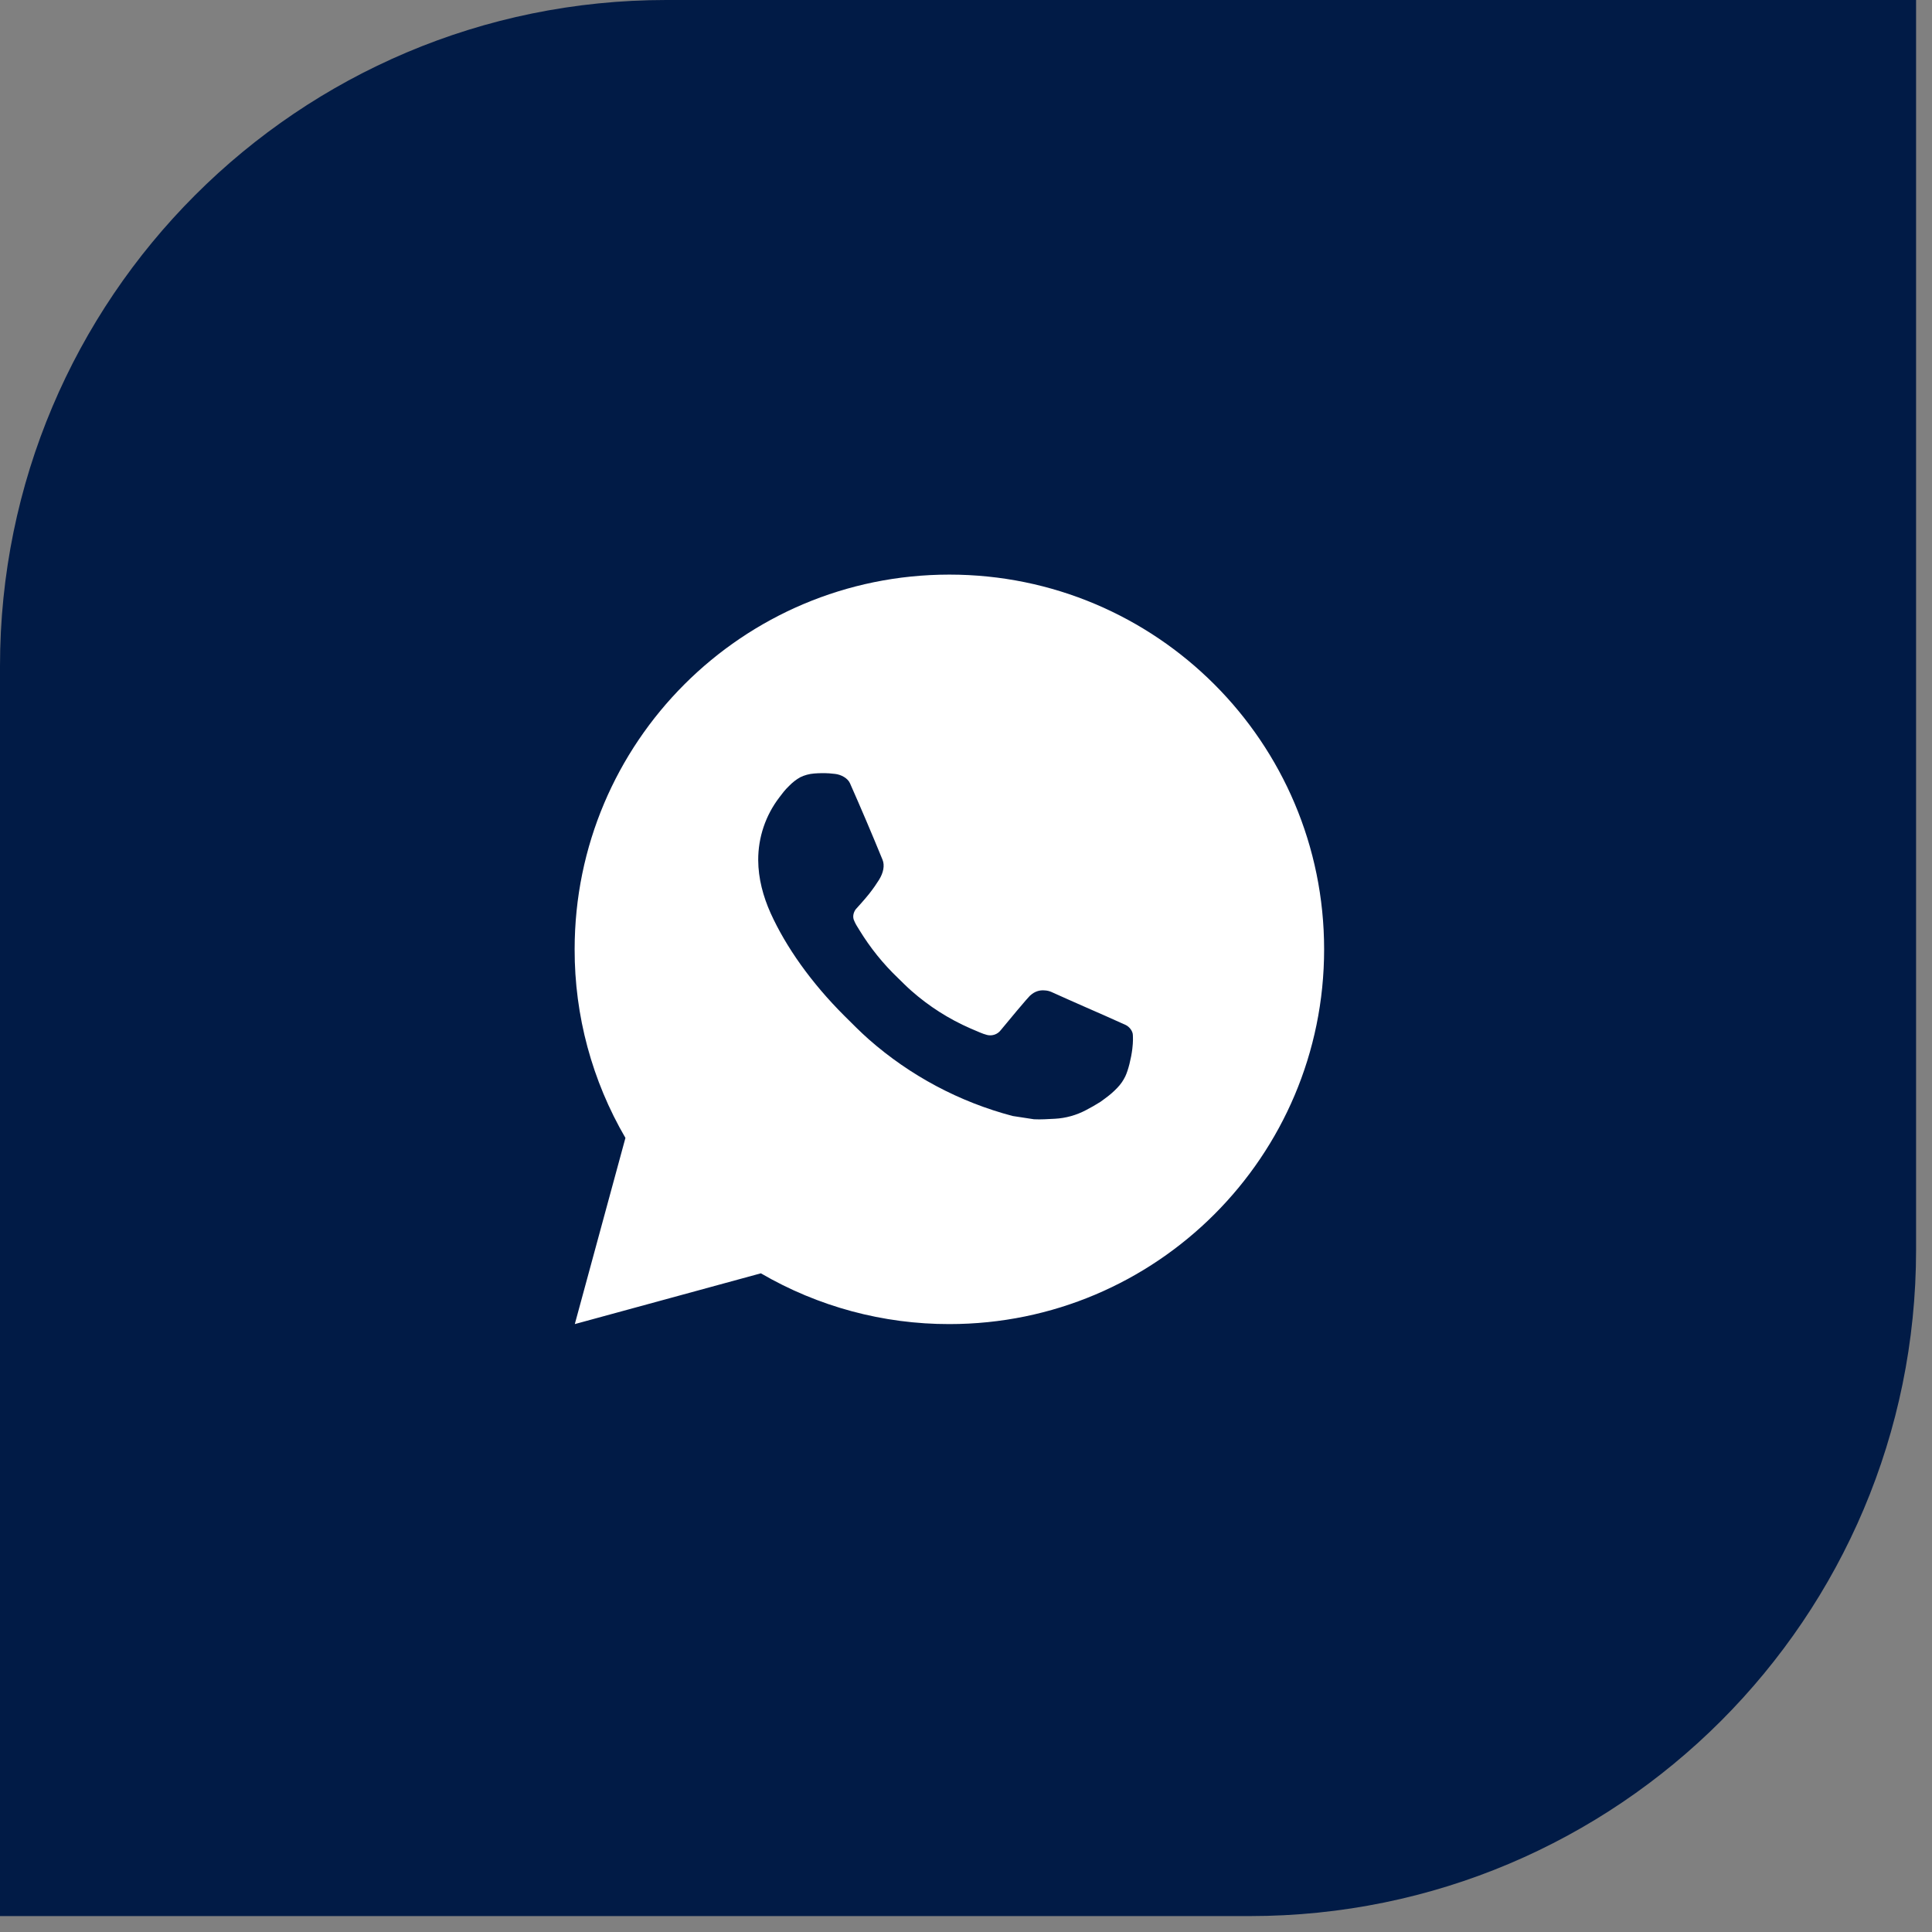
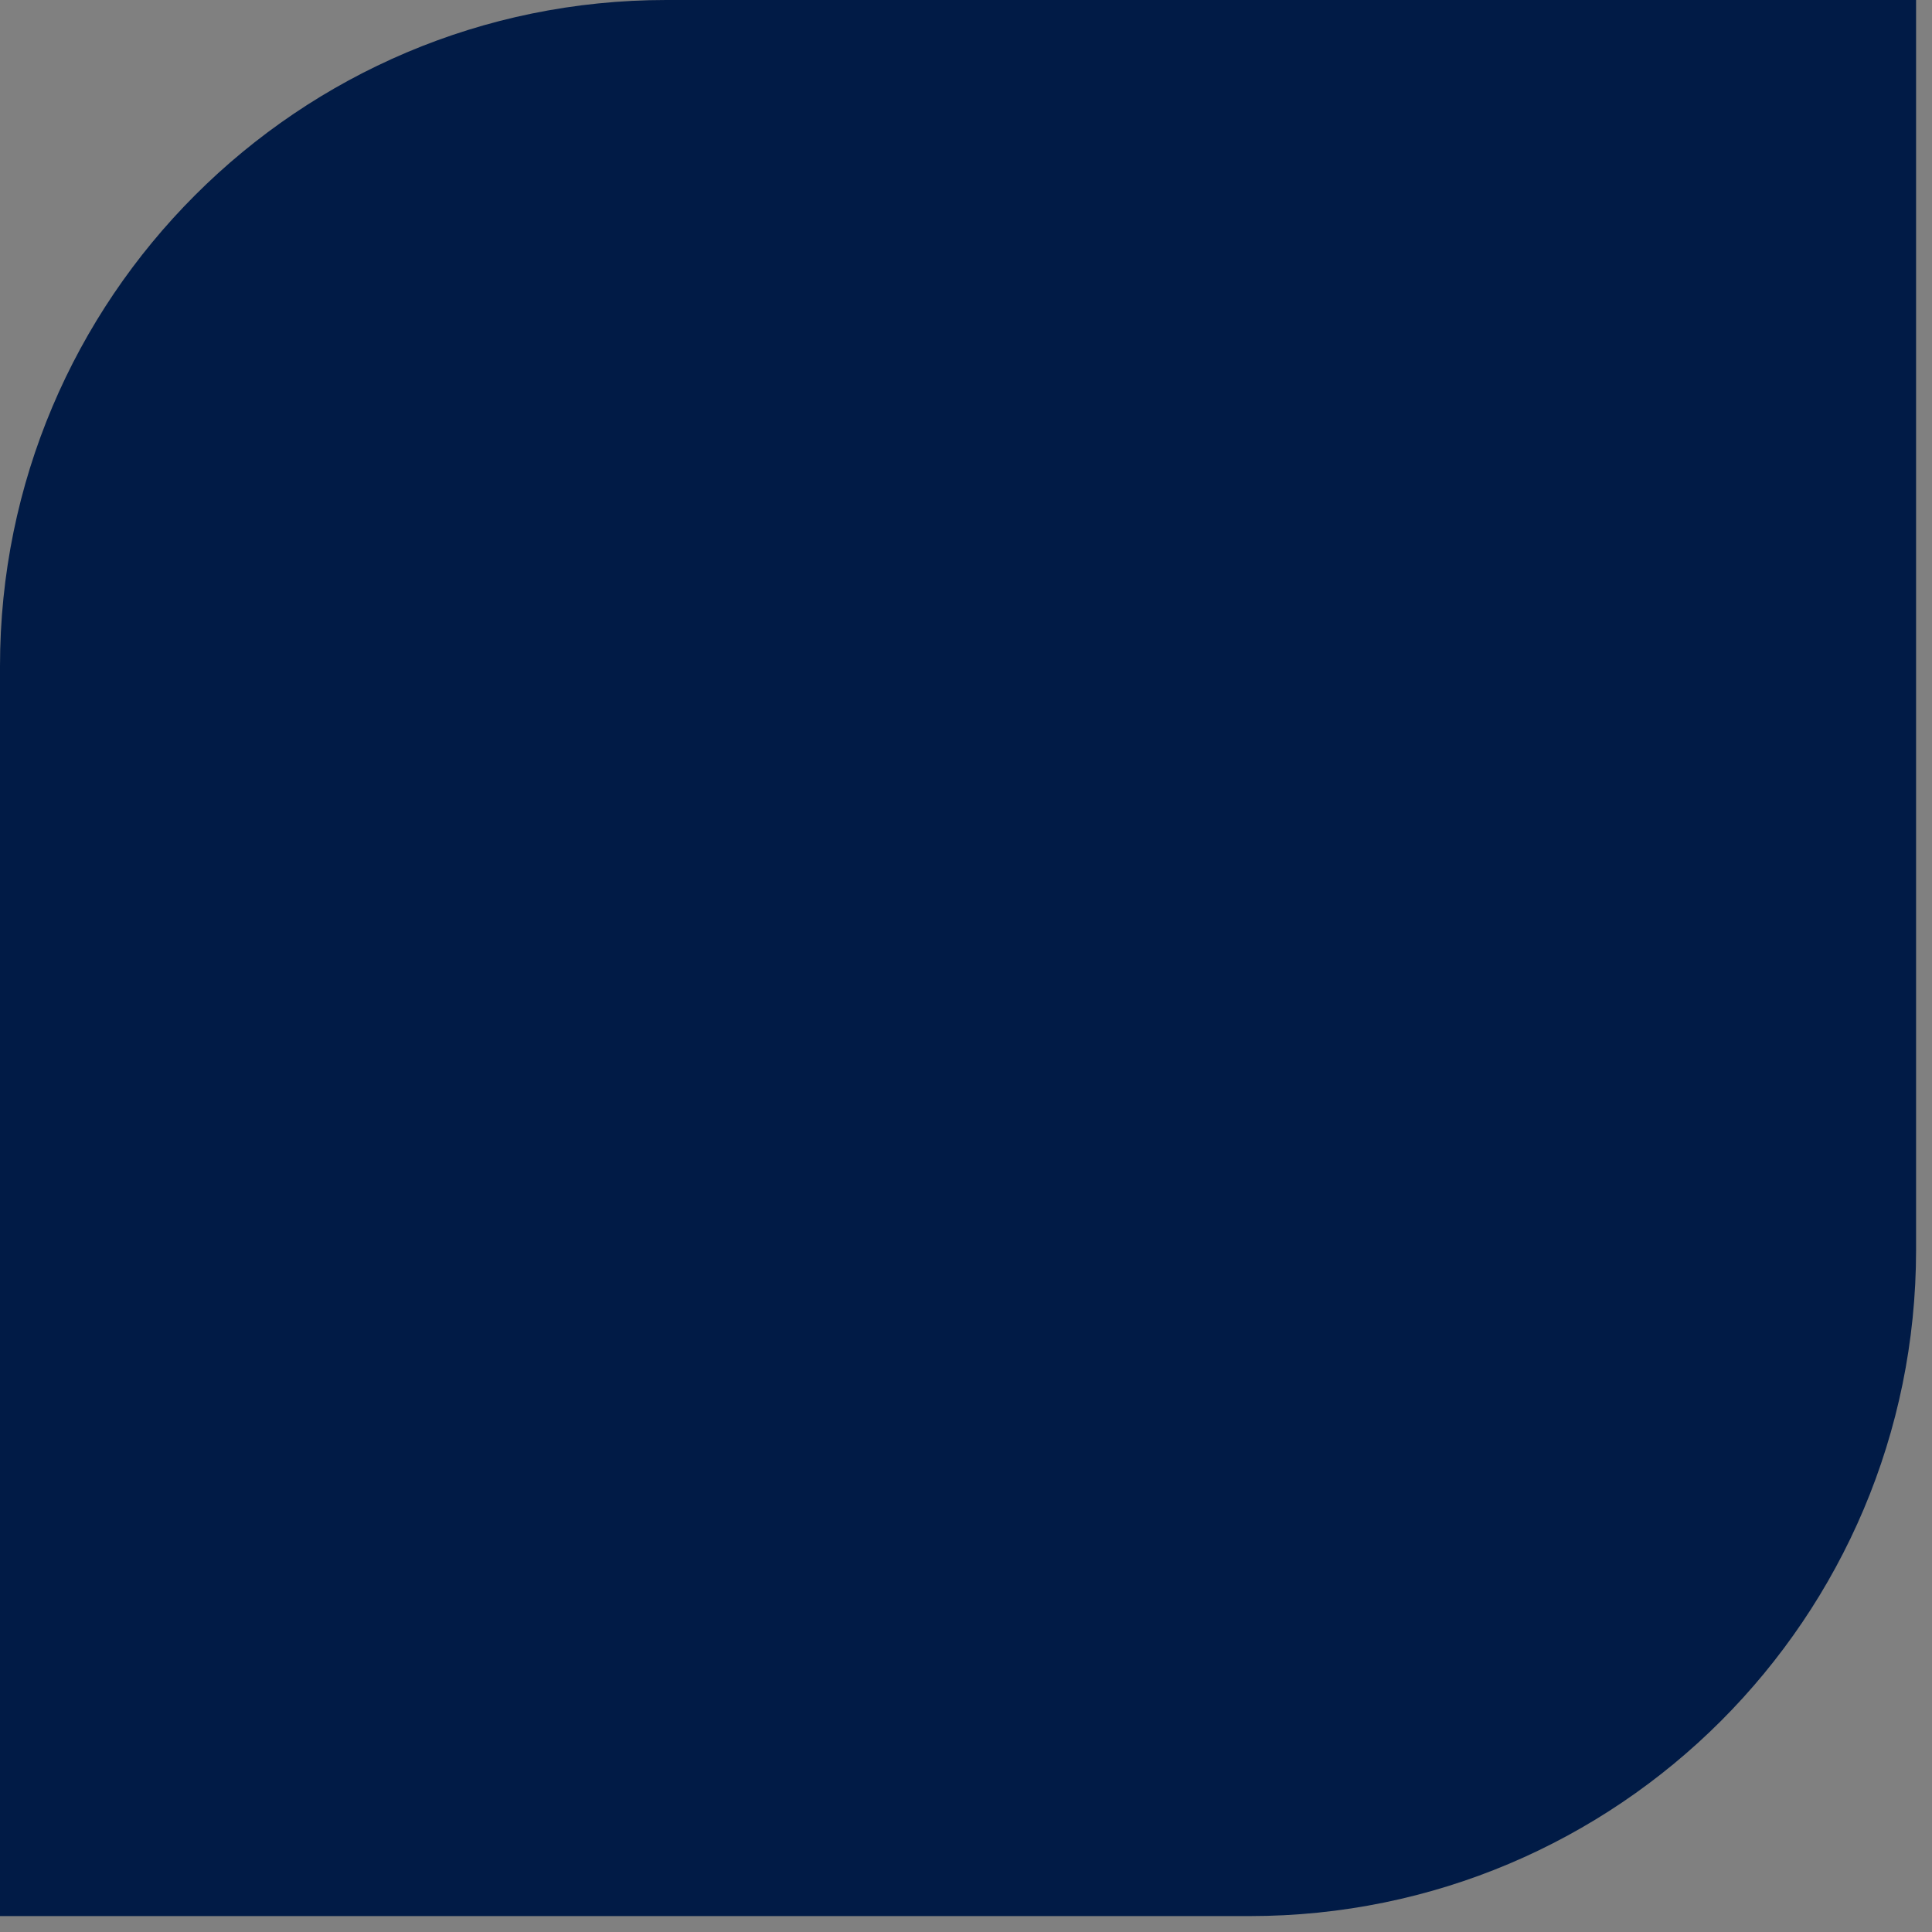
<svg xmlns="http://www.w3.org/2000/svg" width="58" height="58" viewBox="0 0 58 58" fill="none">
  <rect x="0" y="0" width="58" height="58" fill="#808080" stroke="none" />
  <path d="M0 20C0 8.954 8.954 0 20 0H57.522V37.522C57.522 48.568 48.568 57.522 37.522 57.522H0V20Z" fill="#011B46" />
-   <path d="M28.501 17.25C34.714 17.25 39.751 22.287 39.751 28.5C39.751 34.713 34.714 39.75 28.501 39.75C26.513 39.753 24.56 39.227 22.842 38.226L17.256 39.75L18.776 34.161C17.774 32.443 17.247 30.489 17.251 28.5C17.251 22.287 22.288 17.25 28.501 17.25ZM24.667 23.212L24.442 23.221C24.297 23.232 24.154 23.27 24.023 23.334C23.901 23.403 23.79 23.49 23.693 23.59C23.558 23.718 23.481 23.828 23.399 23.935C22.983 24.476 22.759 25.14 22.762 25.823C22.765 26.374 22.909 26.91 23.134 27.412C23.594 28.427 24.351 29.501 25.35 30.497C25.591 30.736 25.827 30.977 26.081 31.201C27.323 32.294 28.802 33.082 30.401 33.503L31.04 33.601C31.248 33.612 31.456 33.596 31.666 33.586C31.993 33.569 32.313 33.48 32.603 33.326C32.75 33.25 32.894 33.168 33.034 33.079C33.034 33.079 33.081 33.047 33.174 32.977C33.326 32.865 33.419 32.785 33.545 32.654C33.64 32.556 33.719 32.443 33.782 32.314C33.87 32.13 33.957 31.78 33.993 31.489C34.02 31.266 34.012 31.145 34.009 31.07C34.005 30.949 33.904 30.824 33.795 30.771L33.141 30.478C33.141 30.478 32.162 30.051 31.563 29.779C31.501 29.752 31.433 29.736 31.365 29.733C31.288 29.725 31.21 29.733 31.137 29.758C31.064 29.783 30.997 29.823 30.94 29.876C30.934 29.874 30.859 29.938 30.046 30.923C29.999 30.986 29.935 31.033 29.861 31.059C29.787 31.085 29.707 31.089 29.632 31.07C29.558 31.05 29.486 31.025 29.417 30.995C29.277 30.937 29.229 30.914 29.133 30.874C28.487 30.592 27.89 30.212 27.361 29.745C27.22 29.622 27.088 29.487 26.953 29.356C26.51 28.932 26.125 28.453 25.805 27.93L25.739 27.823C25.692 27.75 25.654 27.673 25.624 27.592C25.582 27.427 25.693 27.294 25.693 27.294C25.693 27.294 25.966 26.995 26.093 26.833C26.217 26.675 26.322 26.522 26.389 26.413C26.522 26.199 26.564 25.98 26.494 25.81C26.179 25.041 25.854 24.275 25.517 23.514C25.451 23.363 25.254 23.255 25.075 23.234C25.015 23.226 24.954 23.22 24.893 23.216C24.742 23.207 24.591 23.209 24.44 23.22L24.667 23.212Z" fill="white" />
</svg>